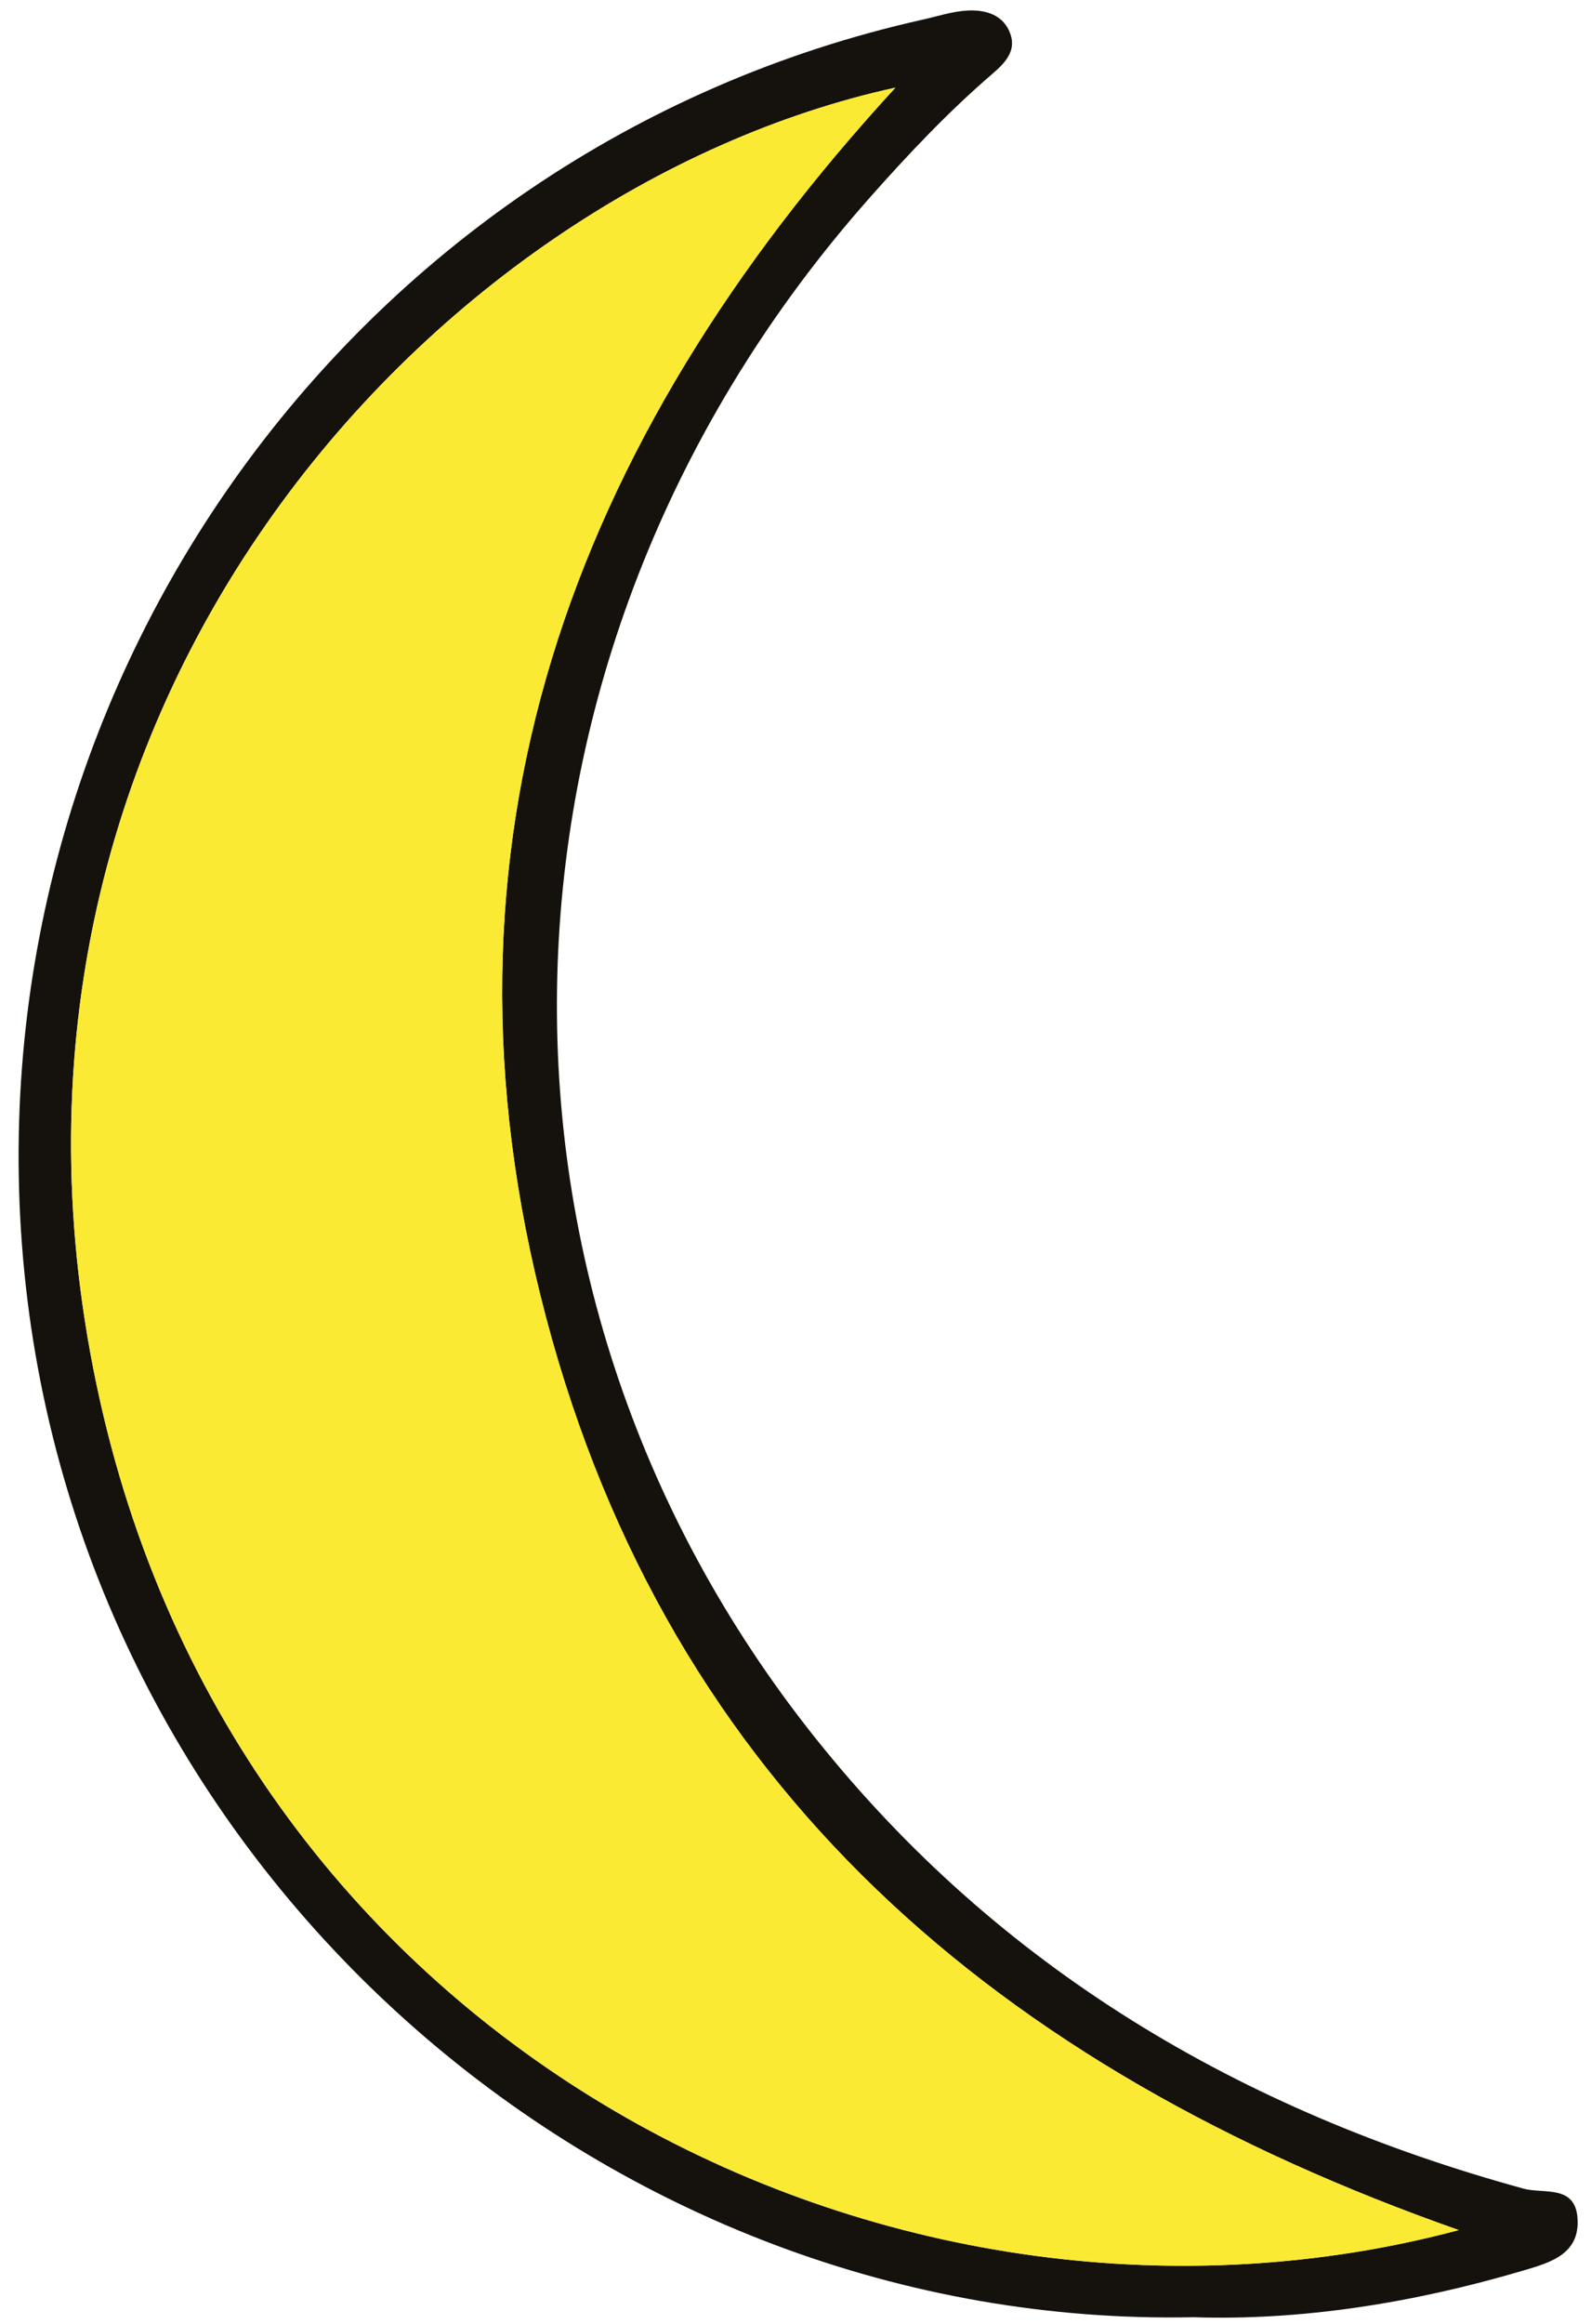
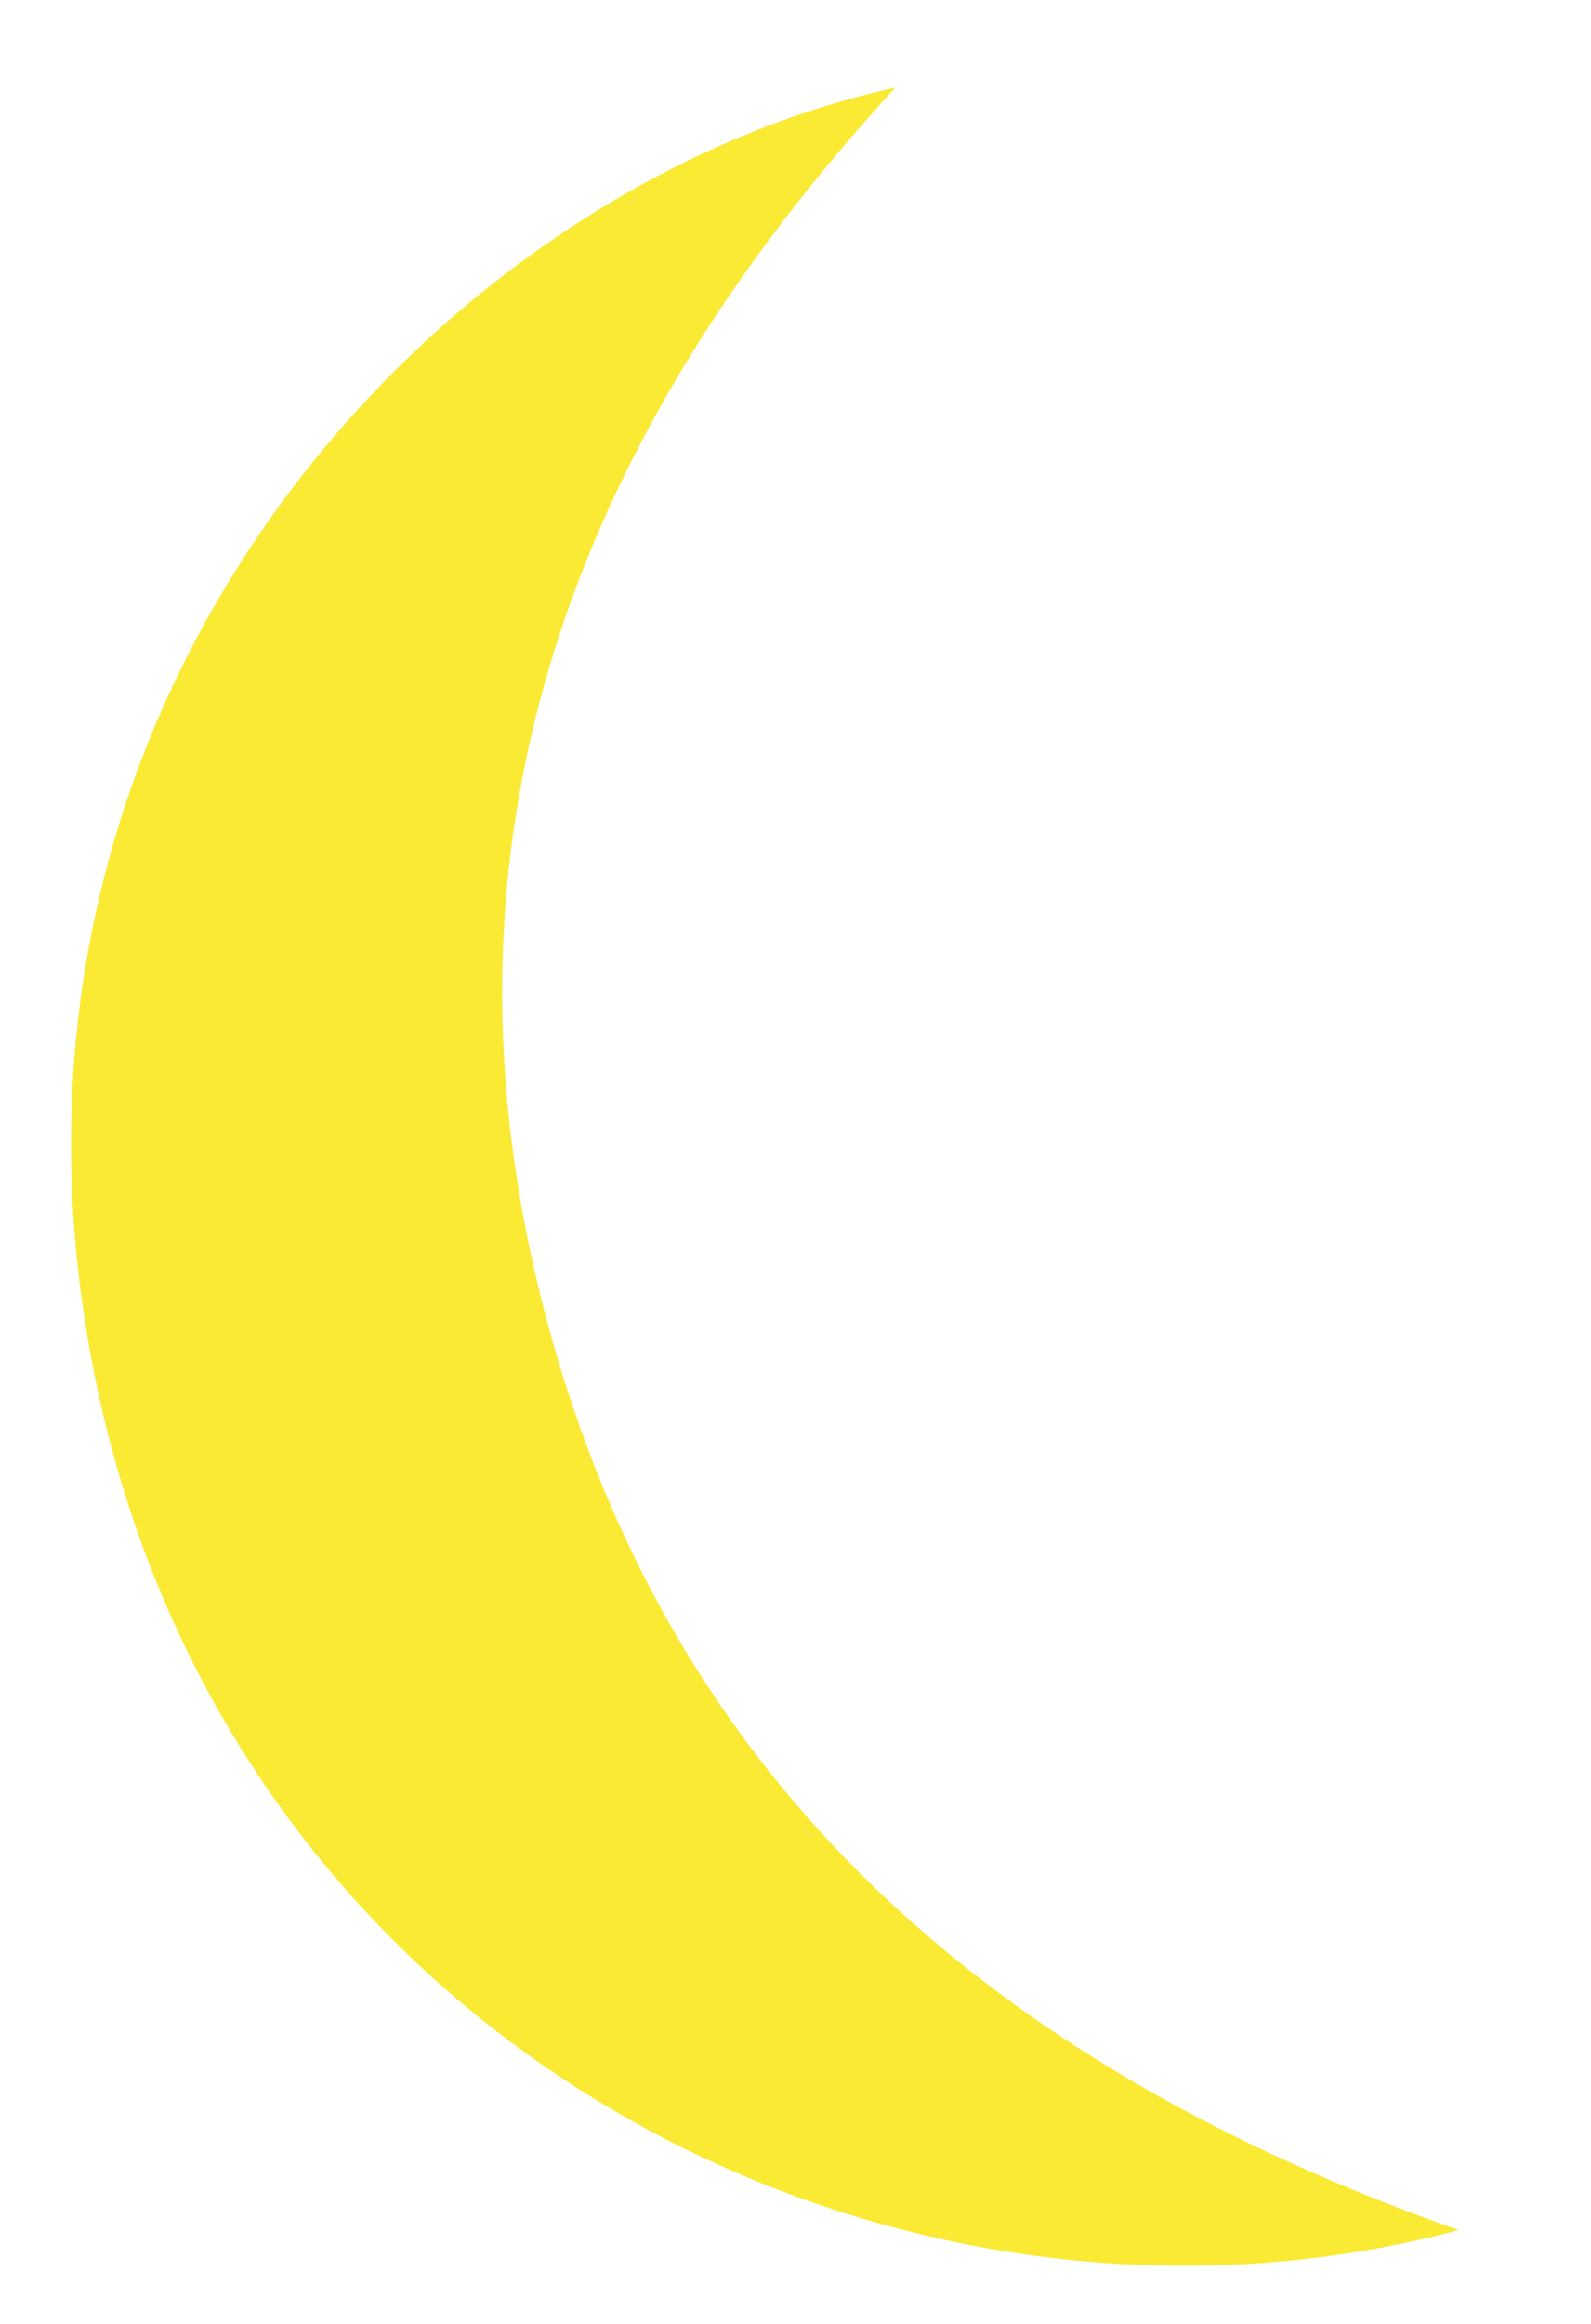
<svg xmlns="http://www.w3.org/2000/svg" width="50px" height="73px" viewBox="0 0 50 73" version="1.1">
  <title>illo/moon</title>
  <g id="Illustrations-&amp;-photos" stroke="none" stroke-width="1" fill="none" fill-rule="evenodd">
    <g id="Desktop-HD" transform="translate(-79, -433)">
      <g id="Group-7" transform="translate(79.585, 433.328)">
-         <path d="M45.259,69.722 C30.791,64.635 20.479,55.82 16.575,41.053 C12.666,26.264 17.301,13.575 27.555,2.425 C12.946,5.617 -2.265,22.096 2.558,43.67 C7.196,64.41 27.885,74.36 45.259,69.722 M36.921,72.459 C18.745,72.836 2.326,58.895 0.227,40.076 C-1.833,21.602 10.301,4.336 28.419,0.287 C28.884,0.184 29.348,0.028 29.819,0.003 C30.395,-0.026 30.966,0.136 31.174,0.757 C31.353,1.29 30.98,1.665 30.613,1.982 C29.217,3.183 27.955,4.518 26.736,5.895 C14.322,19.916 13.593,39.921 25.041,54.268 C30.823,61.514 38.421,65.986 47.295,68.42 C47.926,68.593 48.909,68.289 48.99,69.335 C49.078,70.473 48.147,70.74 47.286,70.993 C43.815,72.021 40.277,72.57 36.921,72.459" id="Fill-37" fill="#15110C" />
        <path d="M45.259,69.722 C27.885,74.36 7.196,64.41 2.558,43.67 C-2.265,22.096 12.946,5.617 27.555,2.425 C17.301,13.575 12.666,26.264 16.575,41.053 C20.479,55.82 30.791,64.635 45.259,69.722" id="Fill-39" fill="#FAEA34" />
      </g>
    </g>
  </g>
</svg>